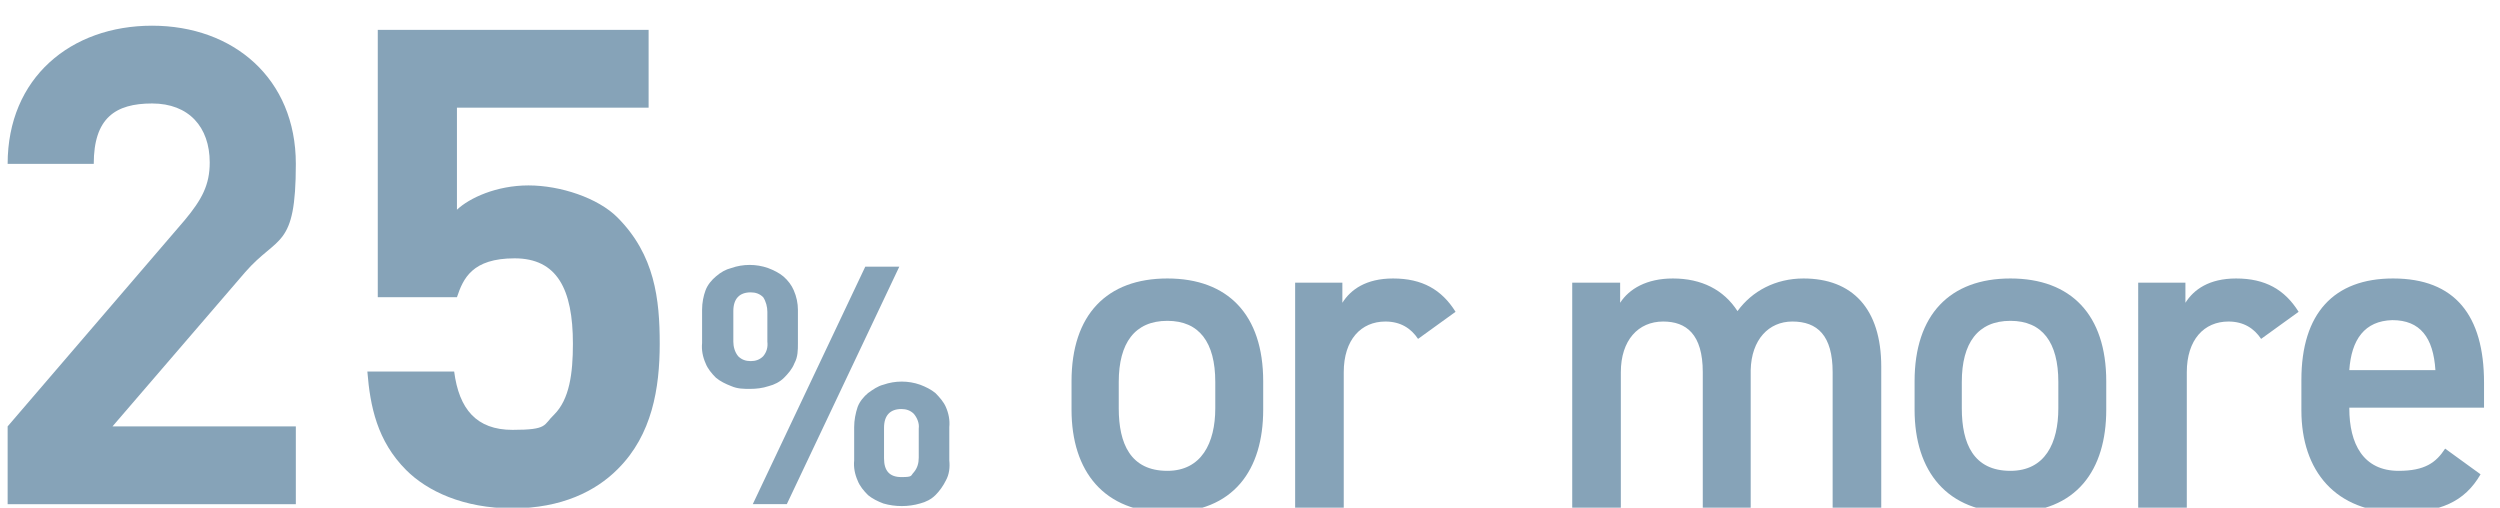
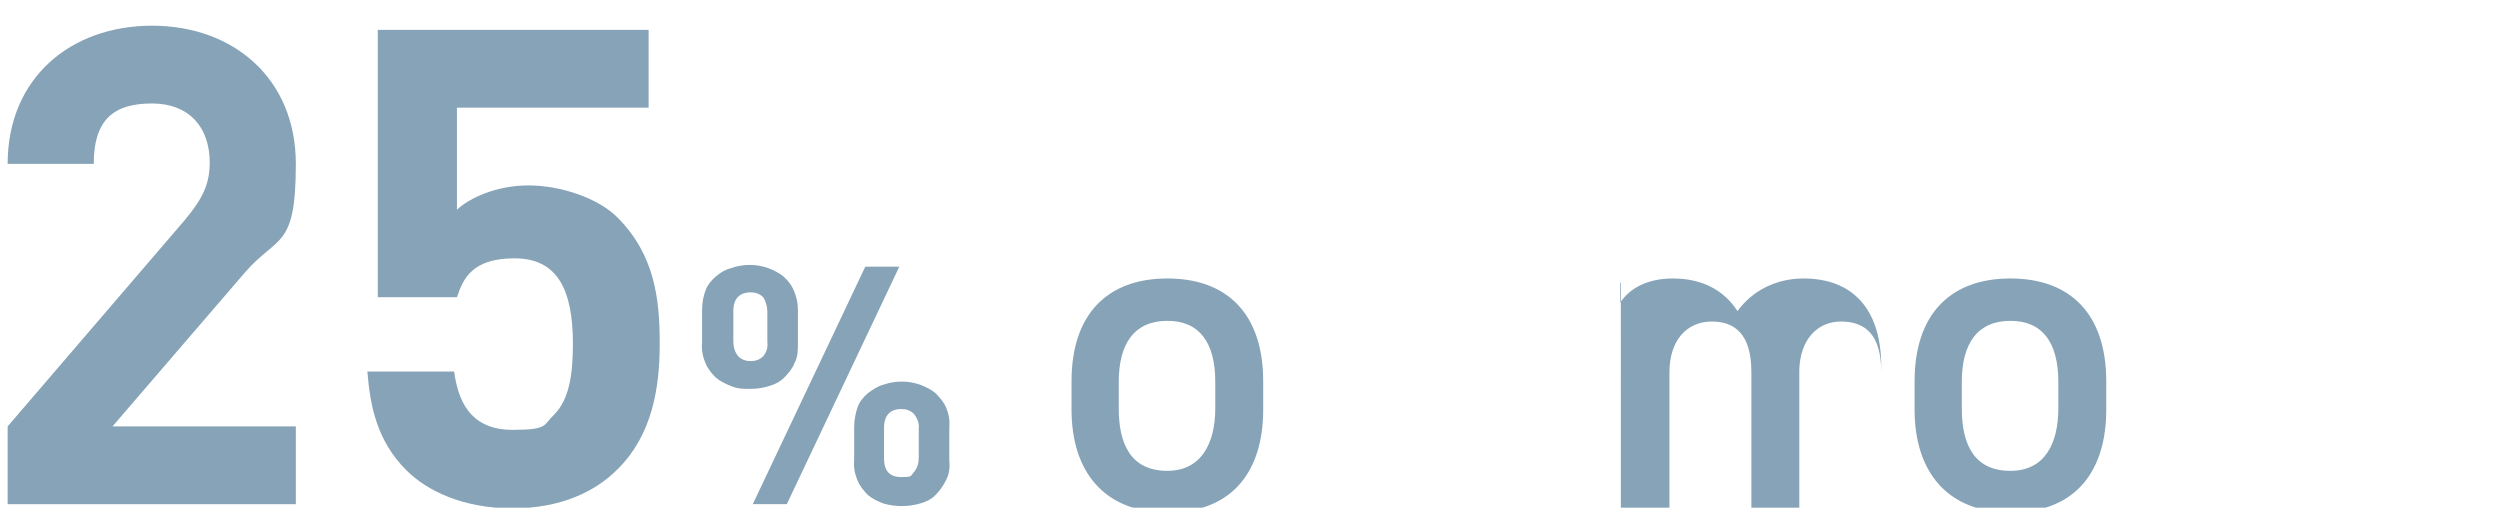
<svg xmlns="http://www.w3.org/2000/svg" xml:space="preserve" id="_レイヤー_1" x="0" y="0" style="enable-background:new 0 0 360 73.1;" version="1.1" viewBox="0 0 360 73.1">
  <style>
    .st0{fill-rule:evenodd;clip-rule:evenodd;fill:#86A3B8;}
	.st1{fill:#86A3B8;}
	.st2{display:none;fill-rule:evenodd;clip-rule:evenodd;fill:#86A3B8;}
  </style>
  <path id="num02" d="M136.2 69.2c-.4.8-.9 1.5-1.5 2.1s-1.4 1-2.2 1.2c-1.7.5-3.6.5-5.3 0-.8-.3-1.6-.7-2.2-1.2-.6-.6-1.2-1.3-1.5-2.1-.4-.9-.6-1.9-.5-2.9v-4.8c0-1 .2-2 .5-2.9.3-.8.9-1.5 1.5-2 .7-.5 1.4-1 2.2-1.2 1.7-.6 3.6-.6 5.3 0 .8.3 1.6.7 2.2 1.2.6.6 1.2 1.3 1.5 2 .4.9.6 1.9.5 2.9v4.8c.1 1 0 2-.5 2.9zm-22.9 3.4h-4.9l16.2-34.2h4.9l-16.2 34.2zm1.1-20.3c-.3.8-.9 1.5-1.5 2.1s-1.4 1-2.2 1.2c-.9.3-1.8.4-2.7.4s-1.8 0-2.7-.4c-.8-.3-1.6-.7-2.2-1.2-.6-.6-1.2-1.3-1.5-2.1-.4-.9-.6-1.9-.5-2.9v-4.8c0-1 .2-2 .5-2.8s.9-1.5 1.5-2c.7-.6 1.4-1 2.2-1.2 1.7-.6 3.6-.6 5.3 0 .8.3 1.6.7 2.2 1.2.7.6 1.2 1.3 1.5 2 .4.9.6 1.9.6 2.8v4.8c0 1 0 2-.5 2.9zm17.9 9.4c.1-.7-.2-1.5-.7-2.1-.5-.5-1.1-.7-1.8-.7-1.6 0-2.5.9-2.5 2.7V66c0 1.8.8 2.7 2.5 2.7s1.3-.2 1.8-.7c.5-.6.7-1.3.7-2.1v-4.2zm-21.8-16.8c0-.7-.2-1.5-.6-2.1-.5-.5-1.1-.7-1.8-.7-1.6 0-2.5.9-2.5 2.7v4.4c0 .7.2 1.5.7 2.1.5.5 1.1.7 1.8.7s1.3-.2 1.8-.7c.5-.6.7-1.3.6-2.1v-4.3z" class="st0" />
  <g>
    <g>
      <path d="M1.1 72.6V61.4l25.5-29.7c2.5-3 3.6-5.1 3.6-8.3 0-5.1-3-8.5-8.3-8.5s-8.4 2.1-8.4 8.7H1.1c0-12.4 9.1-19.9 20.8-19.9s20.7 7.6 20.7 19.9-2.6 10.2-7.3 15.6L16.2 61.4h26.4v11.2H1.1z" class="st1" />
      <path d="M88.9 67.6c-3.1 3.1-8 5.6-15.1 5.6s-12.3-2.5-15.3-5.5c-4.2-4.2-5.2-9.2-5.6-14.2h12.5c.7 5.4 3.2 8.4 8.4 8.4s4.4-.7 6-2.2c2.2-2.2 2.7-5.9 2.7-10.2 0-7.9-2.3-12.3-8.4-12.3s-7.4 2.9-8.3 5.6H54.4V4.3h39v11.2H65.8v14.7c1.8-1.7 5.7-3.5 10.3-3.5s10 1.8 12.8 4.6c5.4 5.4 6.1 11.8 6.1 18.2s-1.1 13.1-6 18l-.1.1z" class="st1" />
    </g>
  </g>
  <g>
    <path d="M181.9 59c0 8.6-4.2 14.8-13.8 14.8-9.1 0-13.8-5.9-13.8-14.8v-4.1c0-9.6 5.1-14.8 13.8-14.8s13.8 5.2 13.8 14.8V59zm-6.9-.2V55c0-5.7-2.3-8.8-6.9-8.8-4.7 0-7 3.2-7 8.8v3.8c0 5.1 1.7 9 7 9 4.9 0 6.9-4 6.9-9z" class="st1" />
-     <path d="M204.2 48.8c-1-1.5-2.5-2.5-4.7-2.5-3.5 0-6 2.6-6 7.3v19.6h-7V40.7h6.8v2.9c1.2-1.9 3.4-3.5 7.3-3.5 4.2 0 7 1.6 9 4.8l-5.4 3.9z" class="st1" />
-     <path d="M226.5 40.7h6.8v2.9c1.3-2 3.8-3.5 7.6-3.5 4.1 0 7.3 1.6 9.3 4.7 2.1-2.9 5.5-4.7 9.5-4.7 7 0 11.2 4.3 11.2 12.7v20.3h-7V53.6c0-5.3-2.2-7.3-5.8-7.3-3.4 0-5.9 2.6-6 7v20h-6.9V53.6c0-5.5-2.4-7.3-5.7-7.3-3.6 0-6.1 2.7-6.1 7.3v19.6h-7V40.7z" class="st1" />
+     <path d="M226.5 40.7h6.8v2.9c1.3-2 3.8-3.5 7.6-3.5 4.1 0 7.3 1.6 9.3 4.7 2.1-2.9 5.5-4.7 9.5-4.7 7 0 11.2 4.3 11.2 12.7v20.3V53.6c0-5.3-2.2-7.3-5.8-7.3-3.4 0-5.9 2.6-6 7v20h-6.9V53.6c0-5.5-2.4-7.3-5.7-7.3-3.6 0-6.1 2.7-6.1 7.3v19.6h-7V40.7z" class="st1" />
    <path d="M303.3 59c0 8.6-4.2 14.8-13.8 14.8-9.1 0-13.8-5.9-13.8-14.8v-4.1c0-9.6 5.1-14.8 13.8-14.8s13.8 5.2 13.8 14.8V59zm-6.9-.2V55c0-5.7-2.3-8.8-6.9-8.8-4.7 0-7 3.2-7 8.8v3.8c0 5.1 1.7 9 7 9 5 0 6.9-4 6.9-9z" class="st1" />
-     <path d="M325.6 48.8c-1-1.5-2.5-2.5-4.7-2.5-3.5 0-6 2.6-6 7.3v19.6h-7V40.7h6.8v2.9c1.2-1.9 3.4-3.5 7.3-3.5 4.2 0 7 1.6 9 4.8l-5.4 3.9z" class="st1" />
-     <path d="M357.2 68.3c-2.3 4-5.9 5.5-11.6 5.5-9.3 0-14.2-6-14.2-14.7v-4.4c0-9.6 4.7-14.6 13.2-14.6 8.9 0 13.1 5.3 13.1 15v3.6h-19.4v.1c0 5.1 2 9 7.1 9 3.8 0 5.4-1.2 6.7-3.2l5.1 3.7zm-18.9-15h12.4c-.3-4.7-2.2-7.2-6.2-7.2-4 .1-5.9 2.8-6.2 7.2z" class="st1" />
  </g>
</svg>